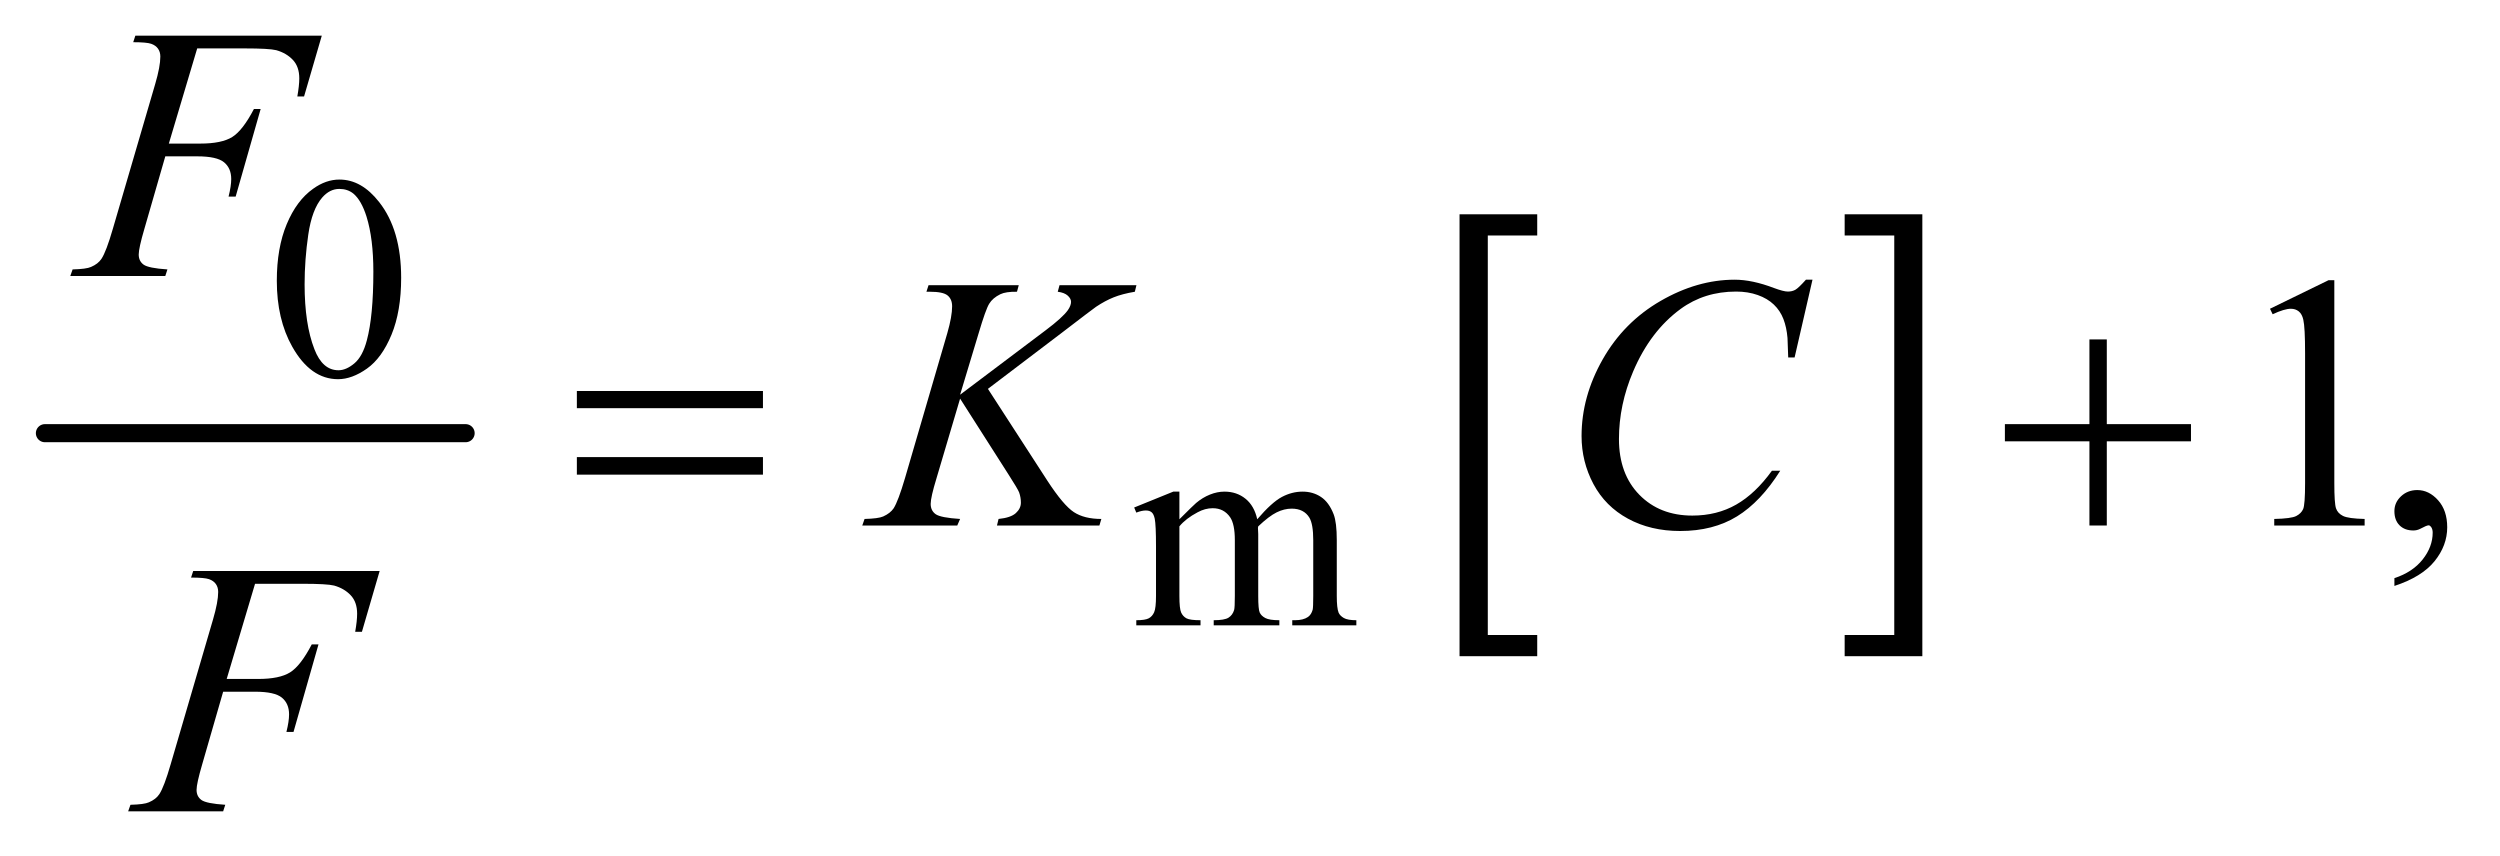
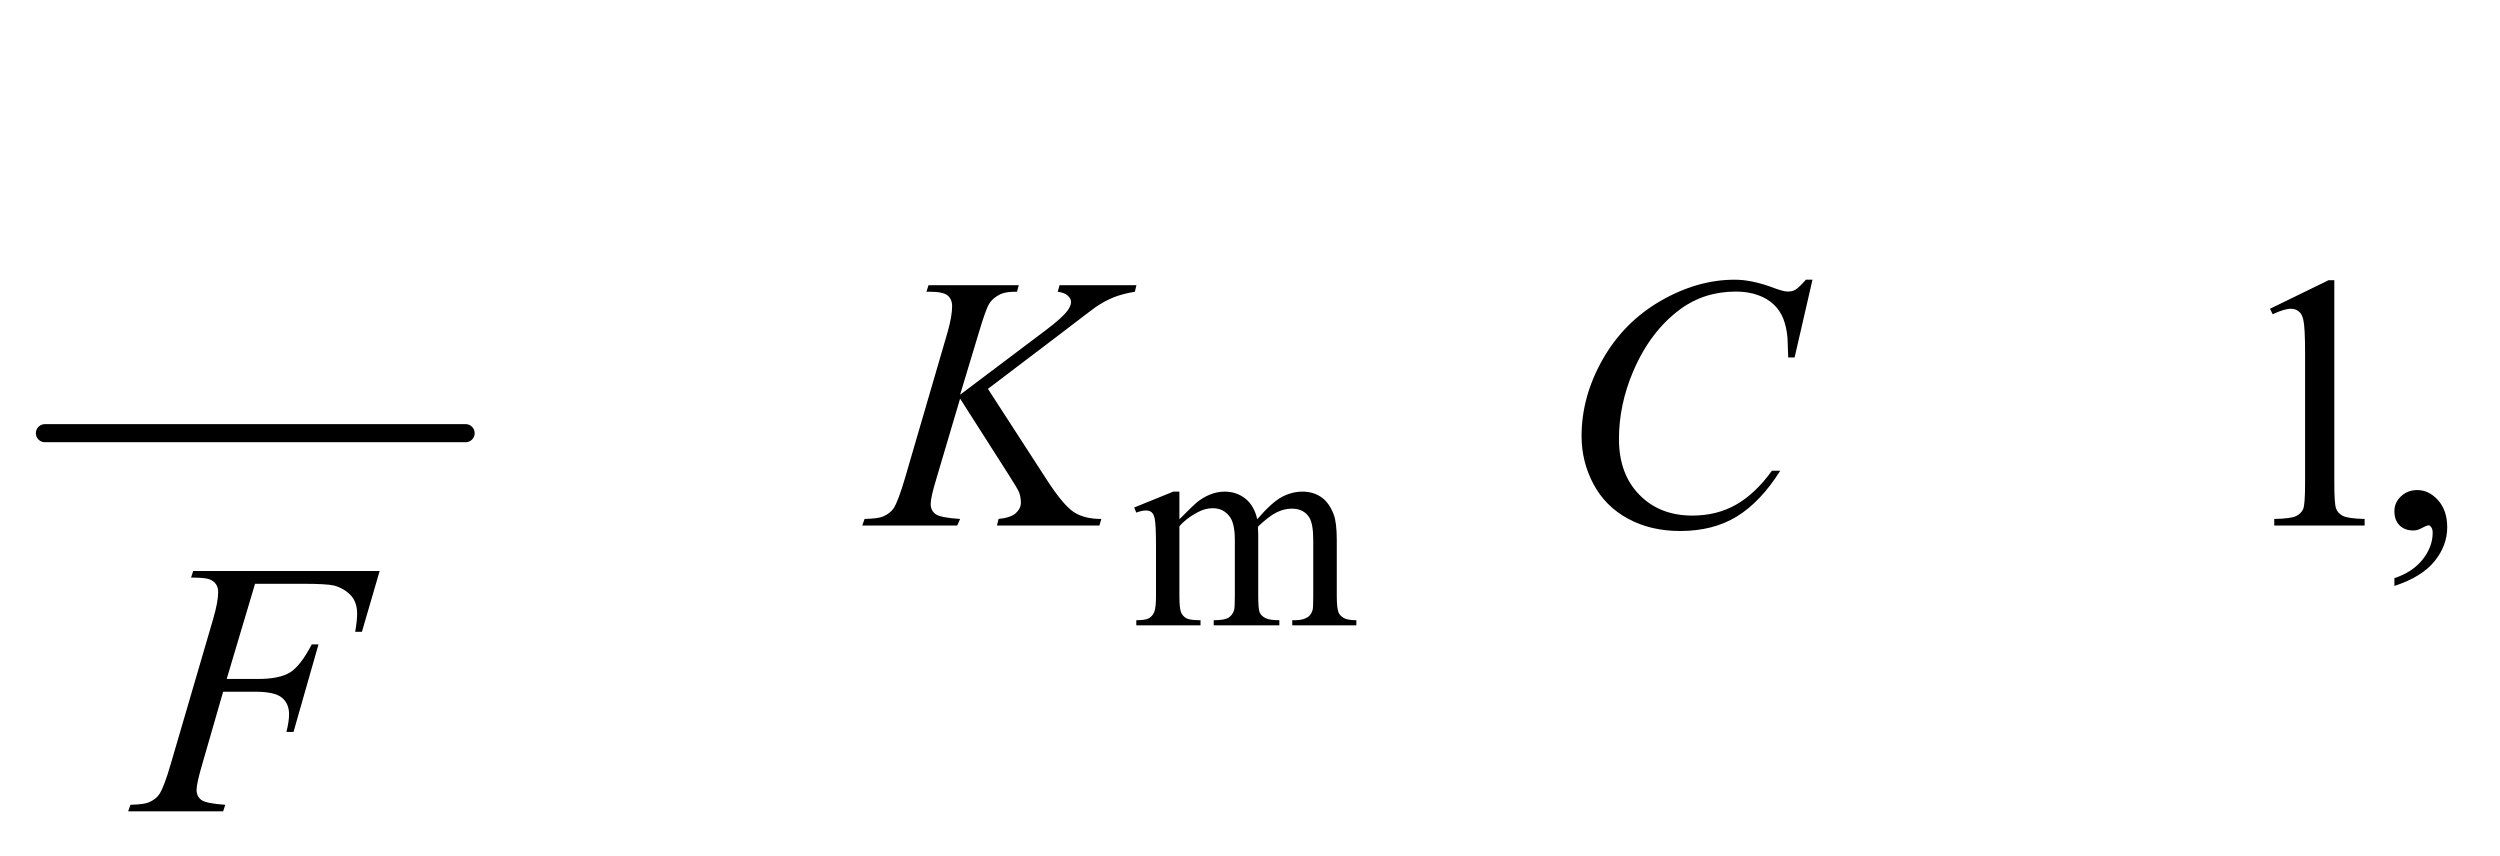
<svg xmlns="http://www.w3.org/2000/svg" stroke-dasharray="none" shape-rendering="auto" font-family="'Dialog'" text-rendering="auto" width="108" fill-opacity="1" color-interpolation="auto" color-rendering="auto" preserveAspectRatio="xMidYMid meet" font-size="12px" viewBox="0 0 108 37" fill="black" stroke="black" image-rendering="auto" stroke-miterlimit="10" stroke-linecap="square" stroke-linejoin="miter" font-style="normal" stroke-width="1" height="37" stroke-dashoffset="0" font-weight="normal" stroke-opacity="1">
  <defs id="genericDefs" />
  <g>
    <defs id="defs1">
      <clipPath clipPathUnits="userSpaceOnUse" id="clipPath1">
        <path d="M0.753 2.51 L69.289 2.51 L69.289 25.915 L0.753 25.915 L0.753 2.51 Z" />
      </clipPath>
      <clipPath clipPathUnits="userSpaceOnUse" id="clipPath2">
        <path d="M24.051 80.176 L24.051 827.949 L2213.699 827.949 L2213.699 80.176 Z" />
      </clipPath>
    </defs>
    <g stroke-width="16" transform="scale(1.576,1.576) translate(-0.753,-2.51) matrix(0.031,0,0,0.031,0,0)" stroke-linejoin="round" stroke-linecap="round">
      <line y2="464" fill="none" x1="64" clip-path="url(#clipPath2)" x2="436" y1="464" />
    </g>
    <g transform="matrix(0.049,0,0,0.049,-1.186,-3.954)">
-       <path d="M1379.469 659.219 L1310.984 659.219 L1310.984 269.625 L1379.469 269.625 L1379.469 288.312 L1335.891 288.312 L1335.891 640.531 L1379.469 640.531 L1379.469 659.219 Z" stroke="none" clip-path="url(#clipPath2)" />
-     </g>
+       </g>
    <g transform="matrix(0.049,0,0,0.049,-1.186,-3.954)">
-       <path d="M1650.516 269.625 L1719 269.625 L1719 659.219 L1650.516 659.219 L1650.516 640.531 L1694.25 640.531 L1694.25 288.312 L1650.516 288.312 L1650.516 269.625 Z" stroke="none" clip-path="url(#clipPath2)" />
-     </g>
+       </g>
    <g transform="matrix(0.049,0,0,0.049,-1.186,-3.954)">
-       <path d="M268.25 328.25 Q268.25 299.25 277 278.312 Q285.75 257.375 300.25 247.125 Q311.5 239 323.5 239 Q343 239 358.5 258.875 Q377.875 283.5 377.875 325.625 Q377.875 355.125 369.375 375.75 Q360.875 396.375 347.688 405.688 Q334.5 415 322.25 415 Q298 415 281.875 386.375 Q268.25 362.25 268.25 328.25 ZM292.75 331.375 Q292.75 366.375 301.375 388.5 Q308.5 407.125 322.625 407.125 Q329.375 407.125 336.625 401.062 Q343.875 395 347.625 380.75 Q353.375 359.25 353.375 320.125 Q353.375 291.125 347.375 271.75 Q342.875 257.375 335.75 251.375 Q330.625 247.25 323.375 247.25 Q314.875 247.25 308.25 254.875 Q299.25 265.25 296 287.5 Q292.75 309.75 292.75 331.375 Z" stroke="none" clip-path="url(#clipPath2)" />
-     </g>
+       </g>
    <g transform="matrix(0.049,0,0,0.049,-1.186,-3.954)">
      <path d="M1064 538.5 Q1076.5 526 1078.75 524.125 Q1084.375 519.375 1090.875 516.75 Q1097.375 514.125 1103.75 514.125 Q1114.5 514.125 1122.25 520.375 Q1130 526.625 1132.625 538.5 Q1145.5 523.5 1154.375 518.812 Q1163.25 514.125 1172.625 514.125 Q1181.75 514.125 1188.812 518.812 Q1195.875 523.5 1200 534.125 Q1202.75 541.375 1202.75 556.875 L1202.75 606.125 Q1202.75 616.875 1204.375 620.875 Q1205.625 623.625 1209 625.562 Q1212.375 627.5 1220 627.5 L1220 632 L1163.5 632 L1163.5 627.5 L1165.875 627.5 Q1173.25 627.5 1177.375 624.625 Q1180.25 622.625 1181.5 618.25 Q1182 616.125 1182 606.125 L1182 556.875 Q1182 542.875 1178.625 537.125 Q1173.75 529.125 1163 529.125 Q1156.375 529.125 1149.688 532.438 Q1143 535.75 1133.5 544.75 L1133.25 546.125 L1133.5 551.5 L1133.5 606.125 Q1133.5 617.875 1134.812 620.75 Q1136.125 623.625 1139.75 625.562 Q1143.375 627.5 1152.125 627.5 L1152.125 632 L1094.25 632 L1094.25 627.5 Q1103.75 627.5 1107.312 625.25 Q1110.875 623 1112.25 618.5 Q1112.875 616.375 1112.875 606.125 L1112.875 556.875 Q1112.875 542.875 1108.75 536.75 Q1103.25 528.75 1093.375 528.75 Q1086.625 528.75 1080 532.375 Q1069.625 537.875 1064 544.75 L1064 606.125 Q1064 617.375 1065.562 620.75 Q1067.125 624.125 1070.188 625.812 Q1073.25 627.5 1082.625 627.5 L1082.625 632 L1026 632 L1026 627.5 Q1033.875 627.5 1037 625.812 Q1040.125 624.125 1041.75 620.438 Q1043.375 616.75 1043.375 606.125 L1043.375 562.375 Q1043.375 543.5 1042.25 538 Q1041.375 533.875 1039.5 532.312 Q1037.625 530.75 1034.375 530.75 Q1030.875 530.75 1026 532.625 L1024.125 528.125 L1058.625 514.125 L1064 514.125 L1064 538.5 Z" stroke="none" clip-path="url(#clipPath2)" />
    </g>
    <g transform="matrix(0.049,0,0,0.049,-1.186,-3.954)">
      <path d="M2025.5 352.906 L2077.062 327.75 L2082.219 327.75 L2082.219 506.656 Q2082.219 524.469 2083.703 528.844 Q2085.188 533.219 2089.875 535.562 Q2094.562 537.906 2108.938 538.219 L2108.938 544 L2029.25 544 L2029.25 538.219 Q2044.25 537.906 2048.625 535.641 Q2053 533.375 2054.719 529.547 Q2056.438 525.719 2056.438 506.656 L2056.438 392.281 Q2056.438 369.156 2054.875 362.594 Q2053.781 357.594 2050.891 355.25 Q2048 352.906 2043.938 352.906 Q2038.156 352.906 2027.844 357.75 L2025.5 352.906 ZM2135.188 597.281 L2135.188 590.406 Q2151.281 585.094 2160.109 573.922 Q2168.938 562.75 2168.938 550.25 Q2168.938 547.281 2167.531 545.25 Q2166.438 543.844 2165.344 543.844 Q2163.625 543.844 2157.844 546.969 Q2155.031 548.375 2151.906 548.375 Q2144.25 548.375 2139.719 543.844 Q2135.188 539.312 2135.188 531.344 Q2135.188 523.688 2141.047 518.219 Q2146.906 512.75 2155.344 512.75 Q2165.656 512.75 2173.703 521.734 Q2181.75 530.719 2181.75 545.562 Q2181.75 561.656 2170.578 575.484 Q2159.406 589.312 2135.188 597.281 Z" stroke="none" clip-path="url(#clipPath2)" />
    </g>
    <g transform="matrix(0.049,0,0,0.049,-1.186,-3.954)">
-       <path d="M198.062 123.375 L173.062 207.281 L200.875 207.281 Q219.625 207.281 228.922 201.5 Q238.219 195.719 248.062 176.812 L254 176.812 L231.969 254 L225.719 254 Q228.062 244.625 228.062 238.531 Q228.062 229 221.734 223.766 Q215.406 218.531 198.062 218.531 L169.938 218.531 L151.5 282.438 Q146.5 299.469 146.5 305.094 Q146.5 310.875 150.797 314 Q155.094 317.125 171.812 318.219 L169.938 324 L86.188 324 L88.219 318.219 Q100.406 317.906 104.469 316.031 Q110.719 313.375 113.688 308.844 Q117.906 302.438 123.688 282.438 L161.031 154.781 Q165.562 139.312 165.562 130.562 Q165.562 126.5 163.531 123.609 Q161.5 120.719 157.516 119.312 Q153.531 117.906 141.656 117.906 L143.531 112.125 L307.906 112.125 L292.281 165.719 L286.344 165.719 Q288.062 156.031 288.062 149.781 Q288.062 139.469 282.359 133.453 Q276.656 127.438 267.75 124.938 Q261.5 123.375 239.781 123.375 L198.062 123.375 Z" stroke="none" clip-path="url(#clipPath2)" />
-     </g>
+       </g>
    <g transform="matrix(0.049,0,0,0.049,-1.186,-3.954)">
      <path d="M895.188 423.531 L947.688 504.625 Q961.75 526.188 970.969 532.203 Q980.188 538.219 995.188 538.219 L993.469 544 L903.156 544 L904.562 538.219 Q915.344 537.125 919.797 533.062 Q924.25 529 924.25 523.844 Q924.25 519.156 922.688 514.781 Q921.438 511.656 913.625 499.469 L870.656 432.125 L849.875 502.281 Q844.719 519.156 844.719 524.938 Q844.719 530.875 849.094 534 Q853.469 537.125 870.656 538.219 L868.156 544 L784.406 544 L786.438 538.219 Q798.625 537.906 802.844 536.031 Q809.094 533.219 812.062 528.844 Q816.125 522.438 822.062 502.281 L859.406 374.312 Q863.625 359.625 863.625 350.719 Q863.625 344.469 859.641 341.188 Q855.656 337.906 844.094 337.906 L840.969 337.906 L842.844 332.125 L922.375 332.125 L920.812 337.906 Q910.969 337.75 906.125 340.094 Q899.406 343.375 896.281 348.531 Q893.156 353.688 887.062 374.312 L870.656 428.688 L945.969 371.969 Q960.969 360.719 965.656 354.156 Q968.469 350.094 968.469 346.812 Q968.469 344 965.578 341.344 Q962.688 338.688 956.75 337.906 L958.312 332.125 L1026.125 332.125 L1024.719 337.906 Q1013.625 339.781 1006.047 342.828 Q998.469 345.875 990.5 351.188 Q988.156 352.75 960.031 374.312 L895.188 423.531 ZM1622.156 327.281 L1606.375 395.875 L1600.75 395.875 L1600.125 378.688 Q1599.344 369.312 1596.531 361.969 Q1593.719 354.625 1588.094 349.234 Q1582.469 343.844 1573.875 340.797 Q1565.281 337.75 1554.812 337.75 Q1526.844 337.75 1505.906 353.062 Q1479.188 372.594 1464.031 408.219 Q1451.531 437.594 1451.531 467.75 Q1451.531 498.531 1469.5 516.891 Q1487.469 535.25 1516.219 535.25 Q1537.938 535.25 1554.891 525.562 Q1571.844 515.875 1586.375 495.719 L1593.719 495.719 Q1576.531 523.062 1555.594 535.953 Q1534.656 548.844 1505.438 548.844 Q1479.5 548.844 1459.5 537.984 Q1439.5 527.125 1429.031 507.438 Q1418.562 487.75 1418.562 465.094 Q1418.562 430.406 1437.156 397.594 Q1455.75 364.781 1488.172 346.031 Q1520.594 327.281 1553.562 327.281 Q1569.031 327.281 1588.25 334.625 Q1596.688 337.75 1600.438 337.75 Q1604.188 337.75 1607 336.188 Q1609.812 334.625 1616.375 327.281 L1622.156 327.281 Z" stroke="none" clip-path="url(#clipPath2)" />
    </g>
    <g transform="matrix(0.049,0,0,0.049,-1.186,-3.954)">
      <path d="M249.062 595.375 L224.062 679.281 L251.875 679.281 Q270.625 679.281 279.922 673.5 Q289.219 667.719 299.062 648.812 L305 648.812 L282.969 726 L276.719 726 Q279.062 716.625 279.062 710.531 Q279.062 701 272.734 695.766 Q266.406 690.531 249.062 690.531 L220.938 690.531 L202.5 754.438 Q197.5 771.469 197.5 777.094 Q197.5 782.875 201.797 786 Q206.094 789.125 222.812 790.219 L220.938 796 L137.188 796 L139.219 790.219 Q151.406 789.906 155.469 788.031 Q161.719 785.375 164.688 780.844 Q168.906 774.438 174.688 754.438 L212.031 626.781 Q216.562 611.312 216.562 602.562 Q216.562 598.5 214.531 595.609 Q212.5 592.719 208.516 591.312 Q204.531 589.906 192.656 589.906 L194.531 584.125 L358.906 584.125 L343.281 637.719 L337.344 637.719 Q339.062 628.031 339.062 621.781 Q339.062 611.469 333.359 605.453 Q327.656 599.438 318.75 596.938 Q312.5 595.375 290.781 595.375 L249.062 595.375 Z" stroke="none" clip-path="url(#clipPath2)" />
    </g>
    <g transform="matrix(0.049,0,0,0.049,-1.186,-3.954)">
-       <path d="M532.781 425.406 L696.844 425.406 L696.844 440.562 L532.781 440.562 L532.781 425.406 ZM532.781 483.688 L696.844 483.688 L696.844 499.156 L532.781 499.156 L532.781 483.688 ZM1866.312 379.938 L1881.625 379.938 L1881.625 454.625 L1955.844 454.625 L1955.844 469.781 L1881.625 469.781 L1881.625 544 L1866.312 544 L1866.312 469.781 L1791.781 469.781 L1791.781 454.625 L1866.312 454.625 L1866.312 379.938 Z" stroke="none" clip-path="url(#clipPath2)" />
-     </g>
+       </g>
  </g>
</svg>